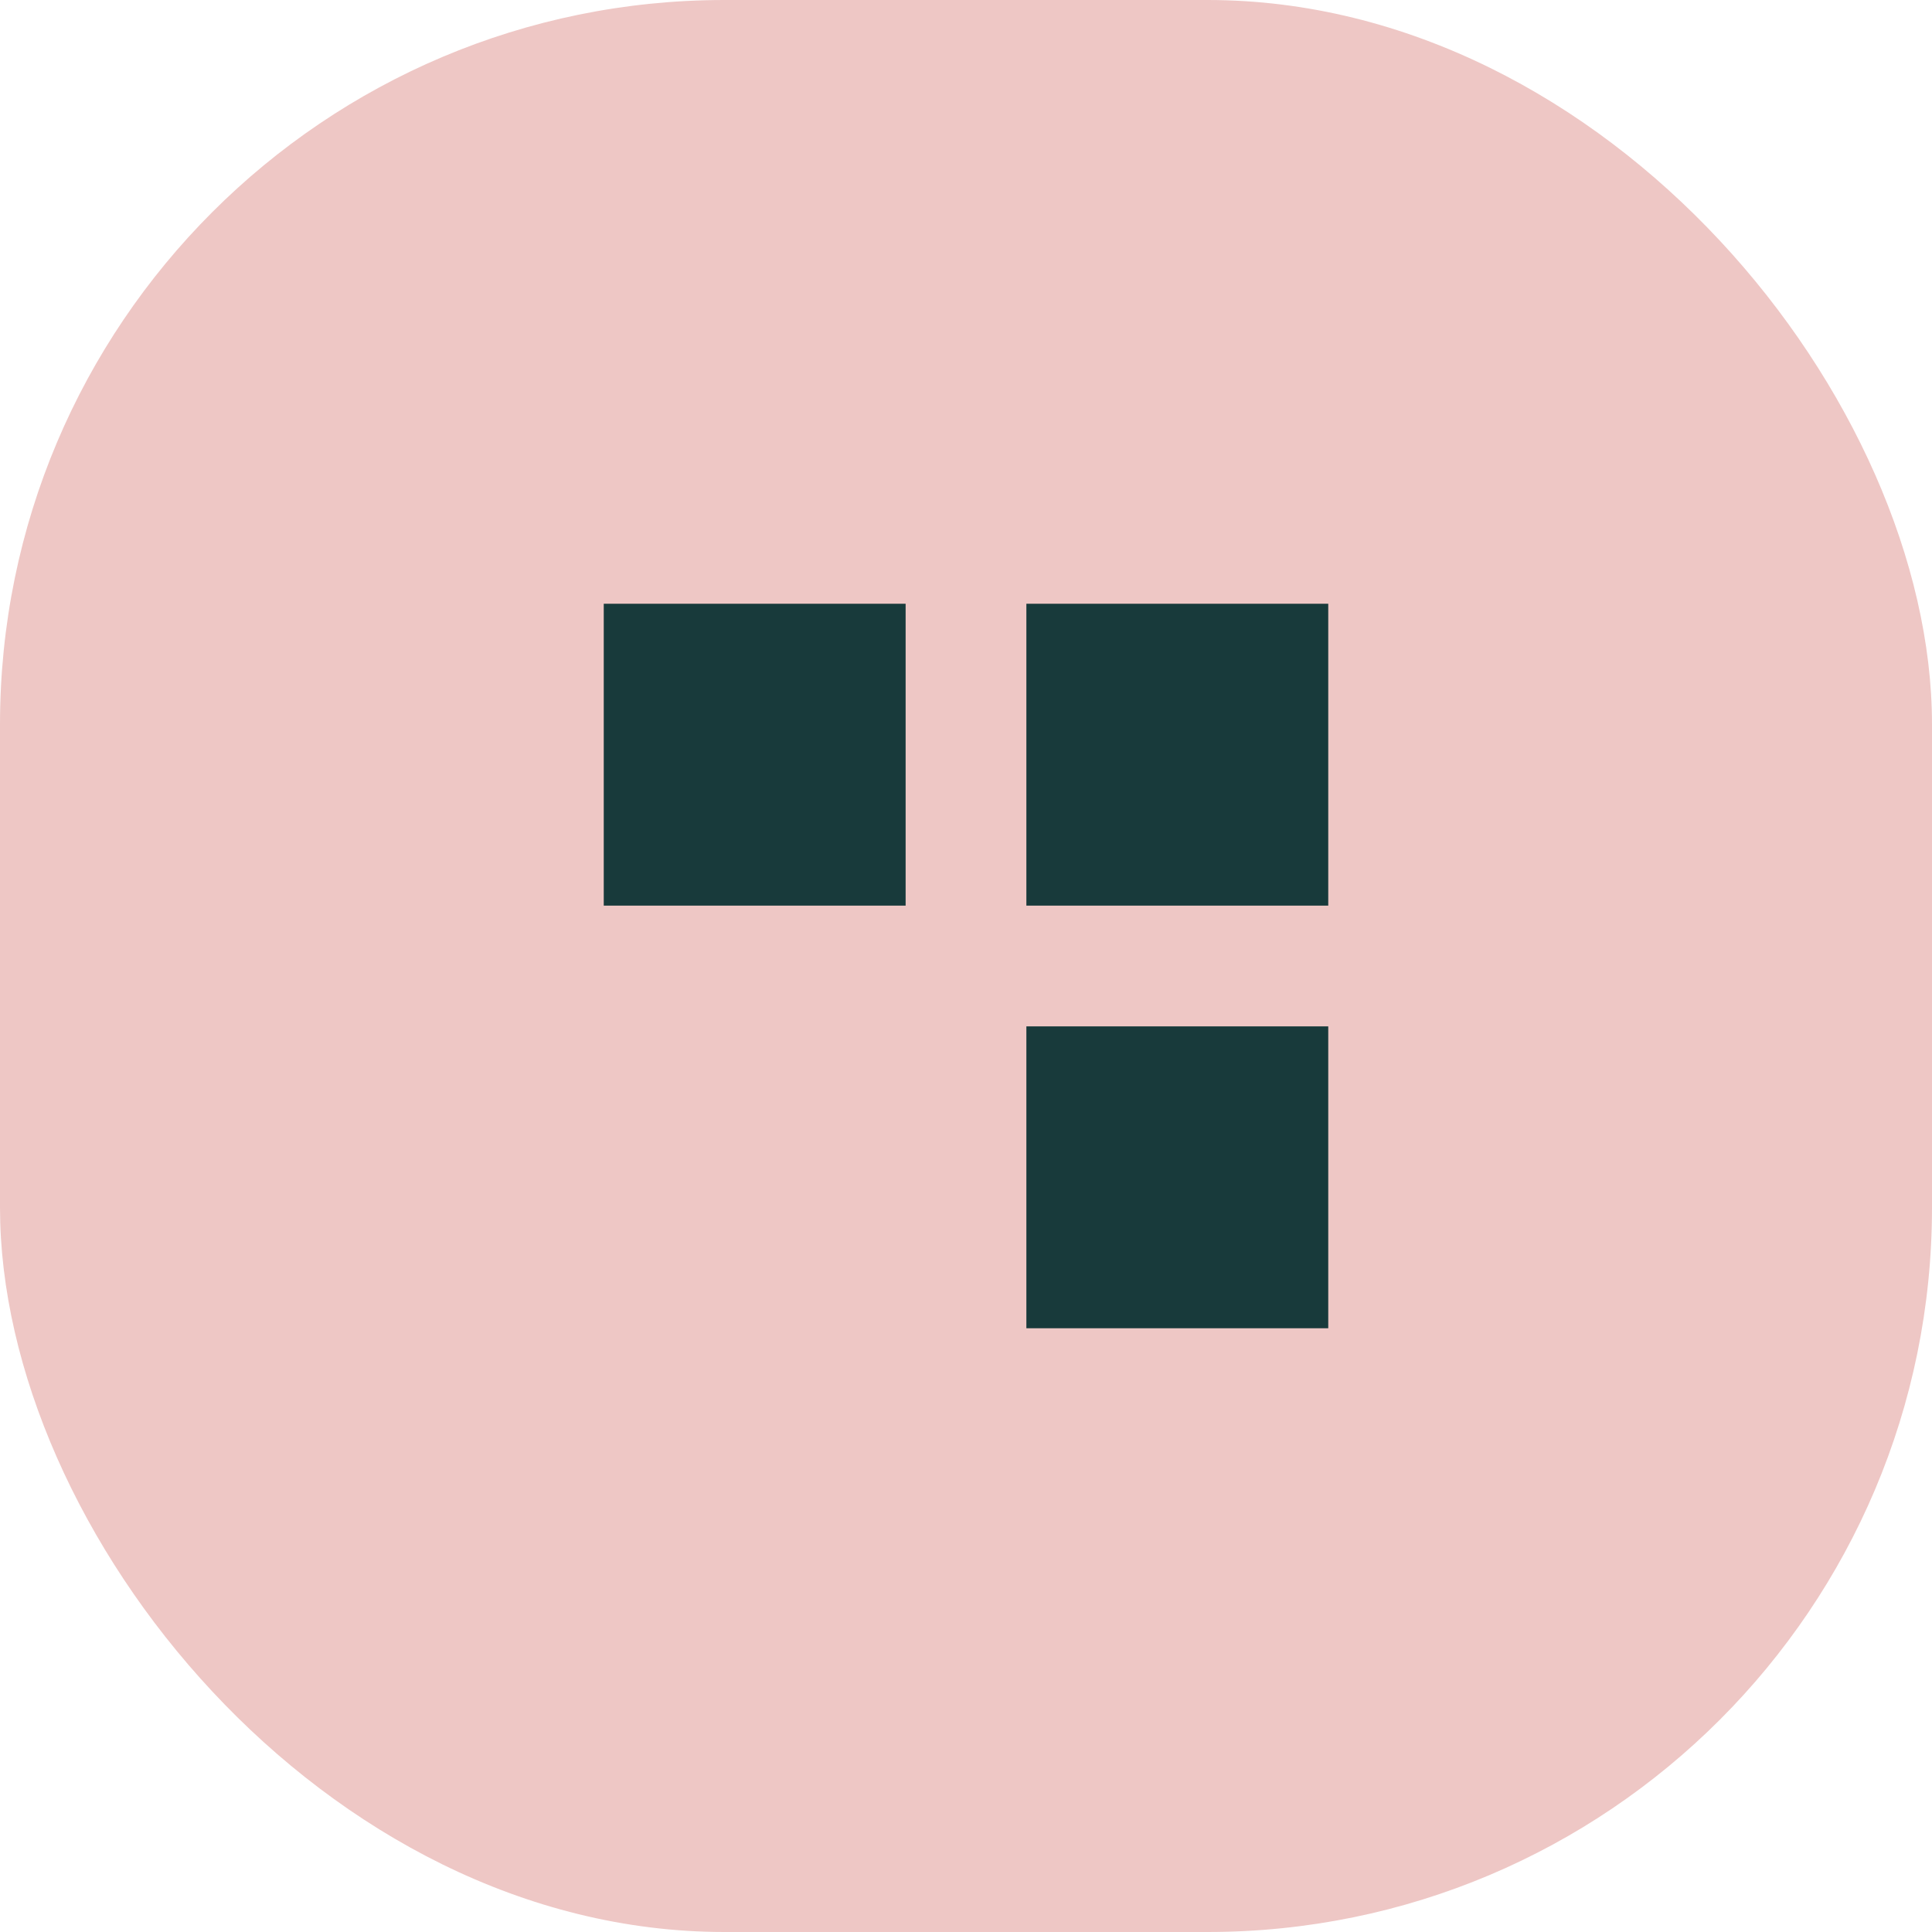
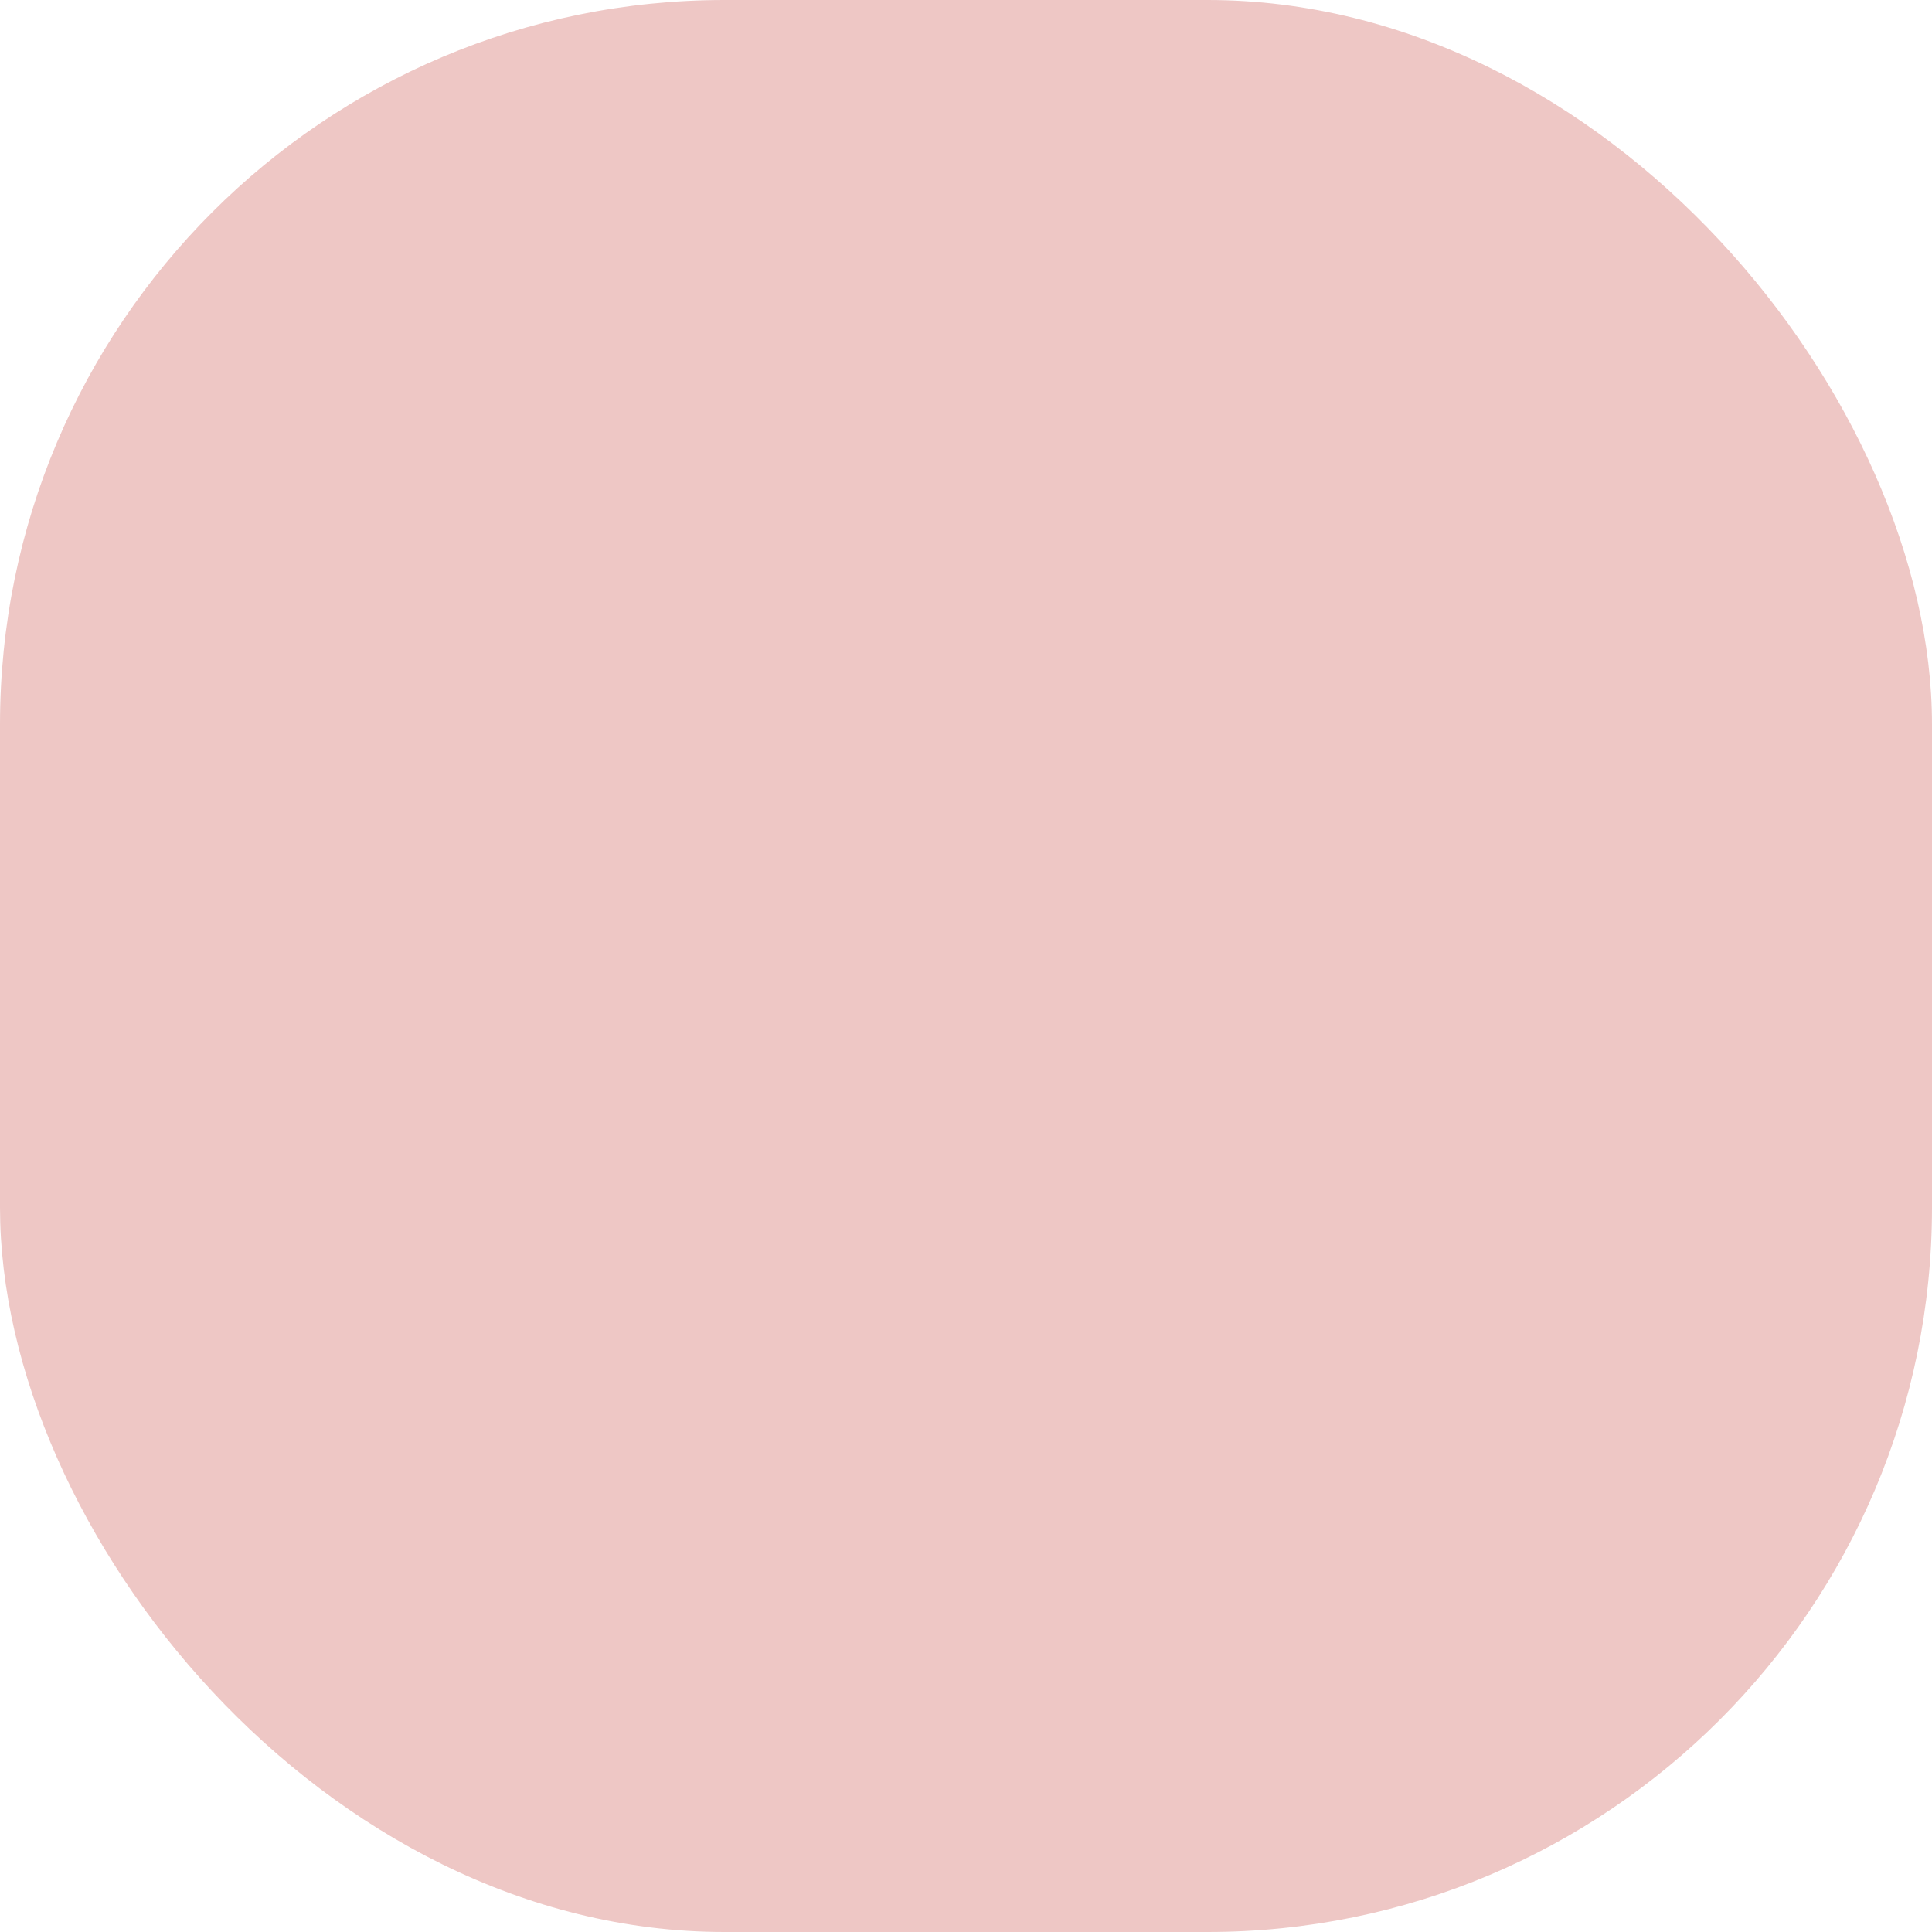
<svg xmlns="http://www.w3.org/2000/svg" width="32" height="32" viewBox="0 0 32 32" fill="none">
  <rect width="32" height="32" rx="12" fill="#EEC7C5" />
-   <path fill-rule="evenodd" clip-rule="evenodd" d="M10 10H15V15H10V10ZM17 10H22V15H17V10ZM22 17H17V22H22V17Z" fill="#183A3B" />
</svg>